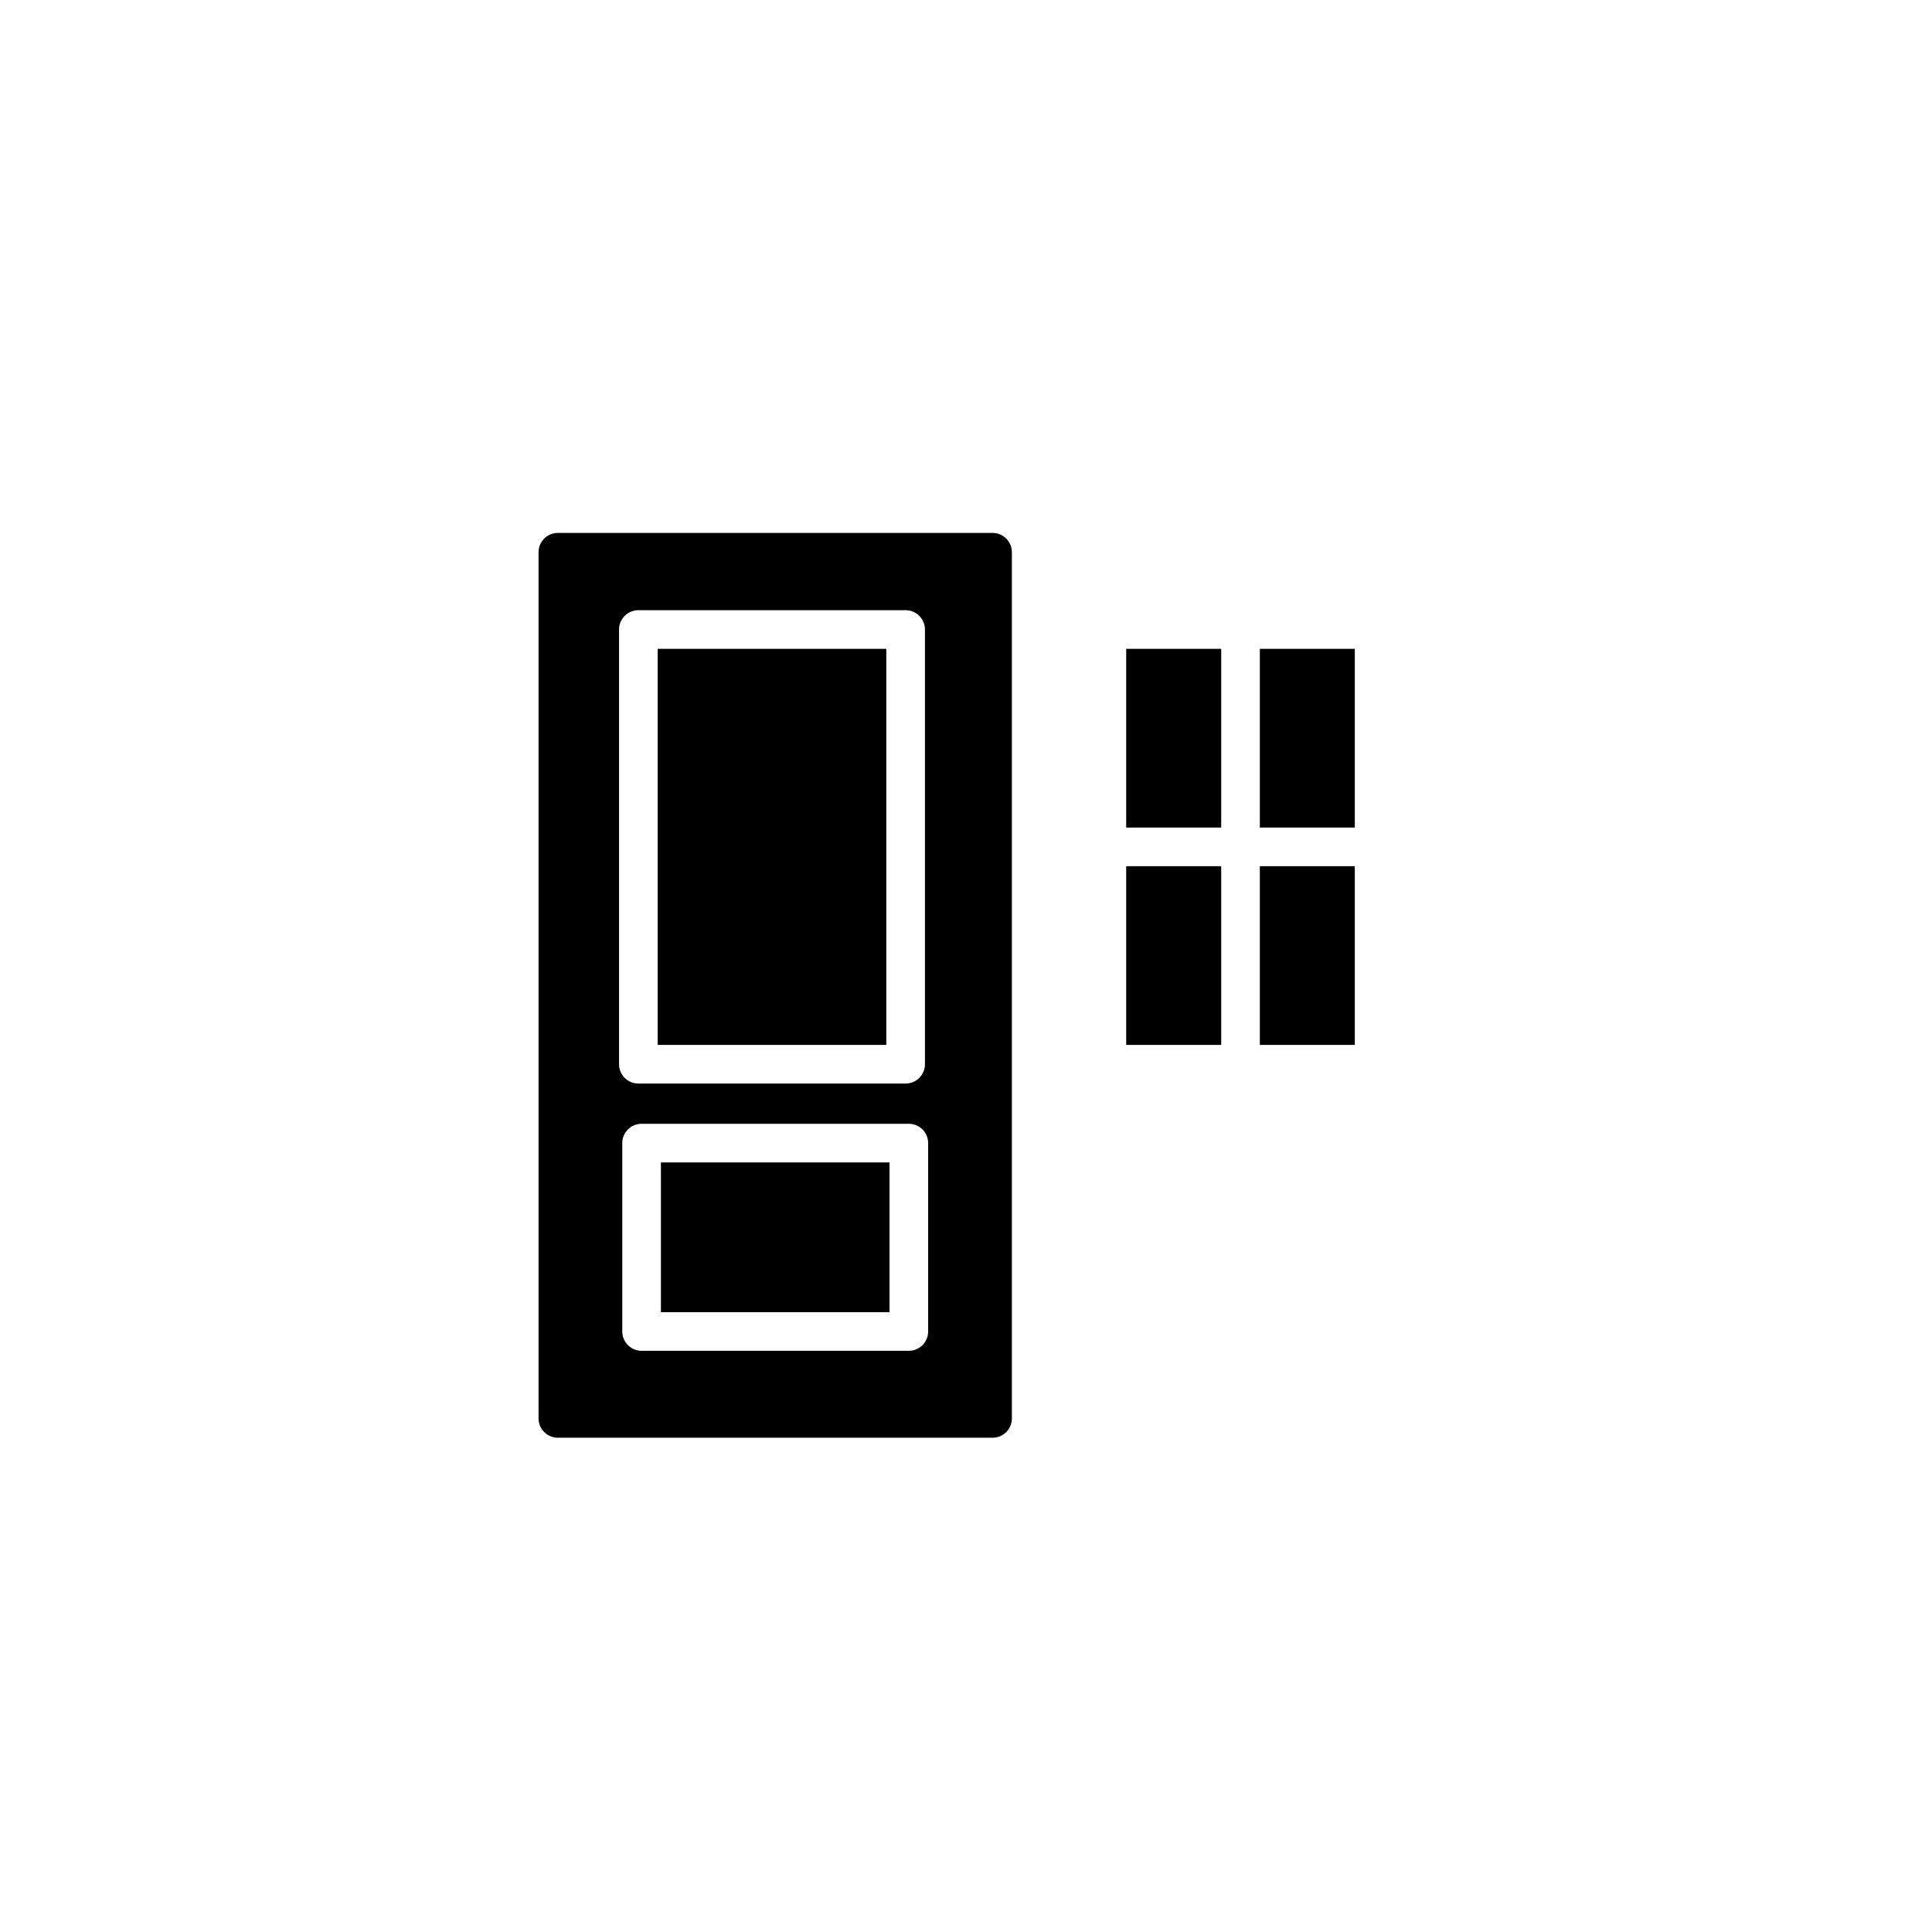
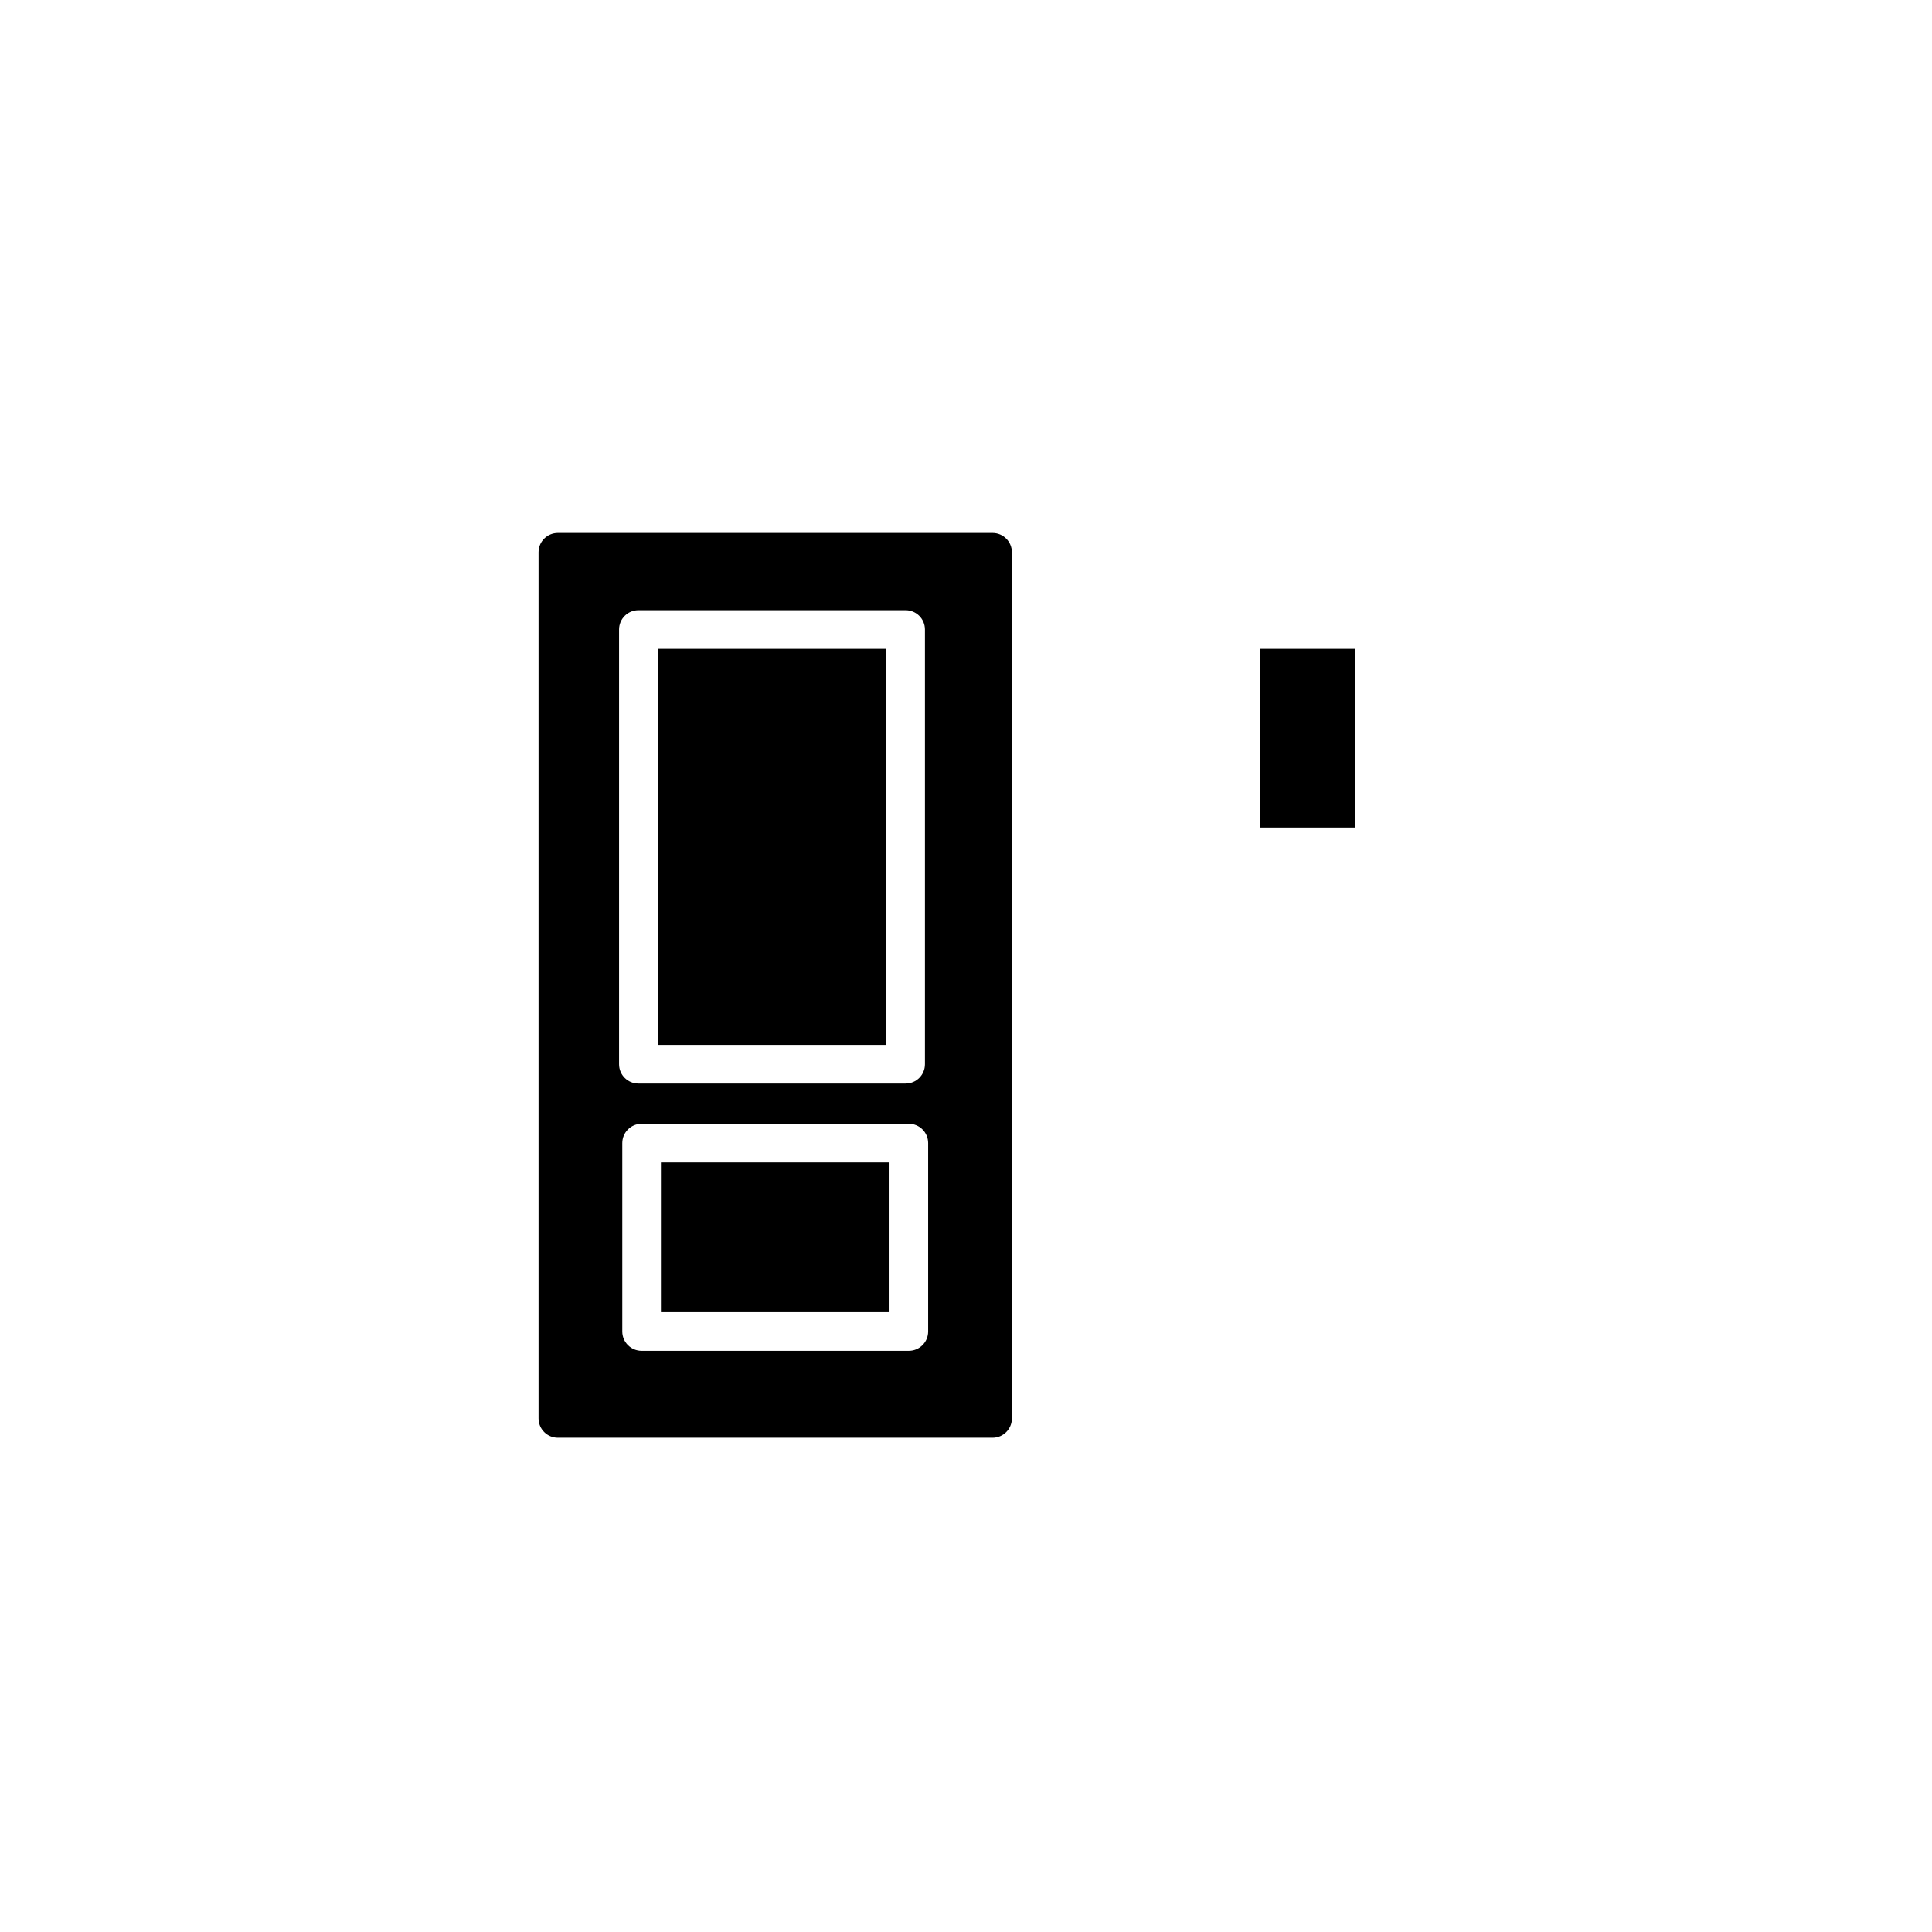
<svg xmlns="http://www.w3.org/2000/svg" version="1.1" id="Layer_1" x="0px" y="0px" width="100px" height="100px" viewBox="0 0 100 100" enable-background="new 0 0 100 100" xml:space="preserve">
  <rect x="34.042" y="33.584" width="11.833" height="20.5" />
  <rect x="34.209" y="60.167" width="11.832" height="7.75" />
  <path d="M51.375,27.584h-22.5c-0.552,0-1,0.447-1,1v44.833c0,0.553,0.448,1,1,1h22.5c0.552,0,1-0.447,1-1V28.584  C52.375,28.031,51.927,27.584,51.375,27.584z M32.042,32.584c0-0.553,0.448-1,1-1h13.833c0.552,0,1,0.447,1,1v22.5  c0,0.553-0.448,1-1,1H33.042c-0.552,0-1-0.447-1-1V32.584z M48.041,68.917c0,0.553-0.448,1-1,1H33.209c-0.552,0-1-0.447-1-1v-9.75  c0-0.553,0.448-1,1-1h13.832c0.552,0,1,0.447,1,1V68.917z" />
-   <rect x="58.292" y="44.834" width="4.917" height="9.25" />
-   <rect x="58.292" y="33.584" width="4.917" height="9.25" />
-   <rect x="65.209" y="44.834" width="4.916" height="9.25" />
  <rect x="65.209" y="33.584" width="4.916" height="9.25" />
</svg>